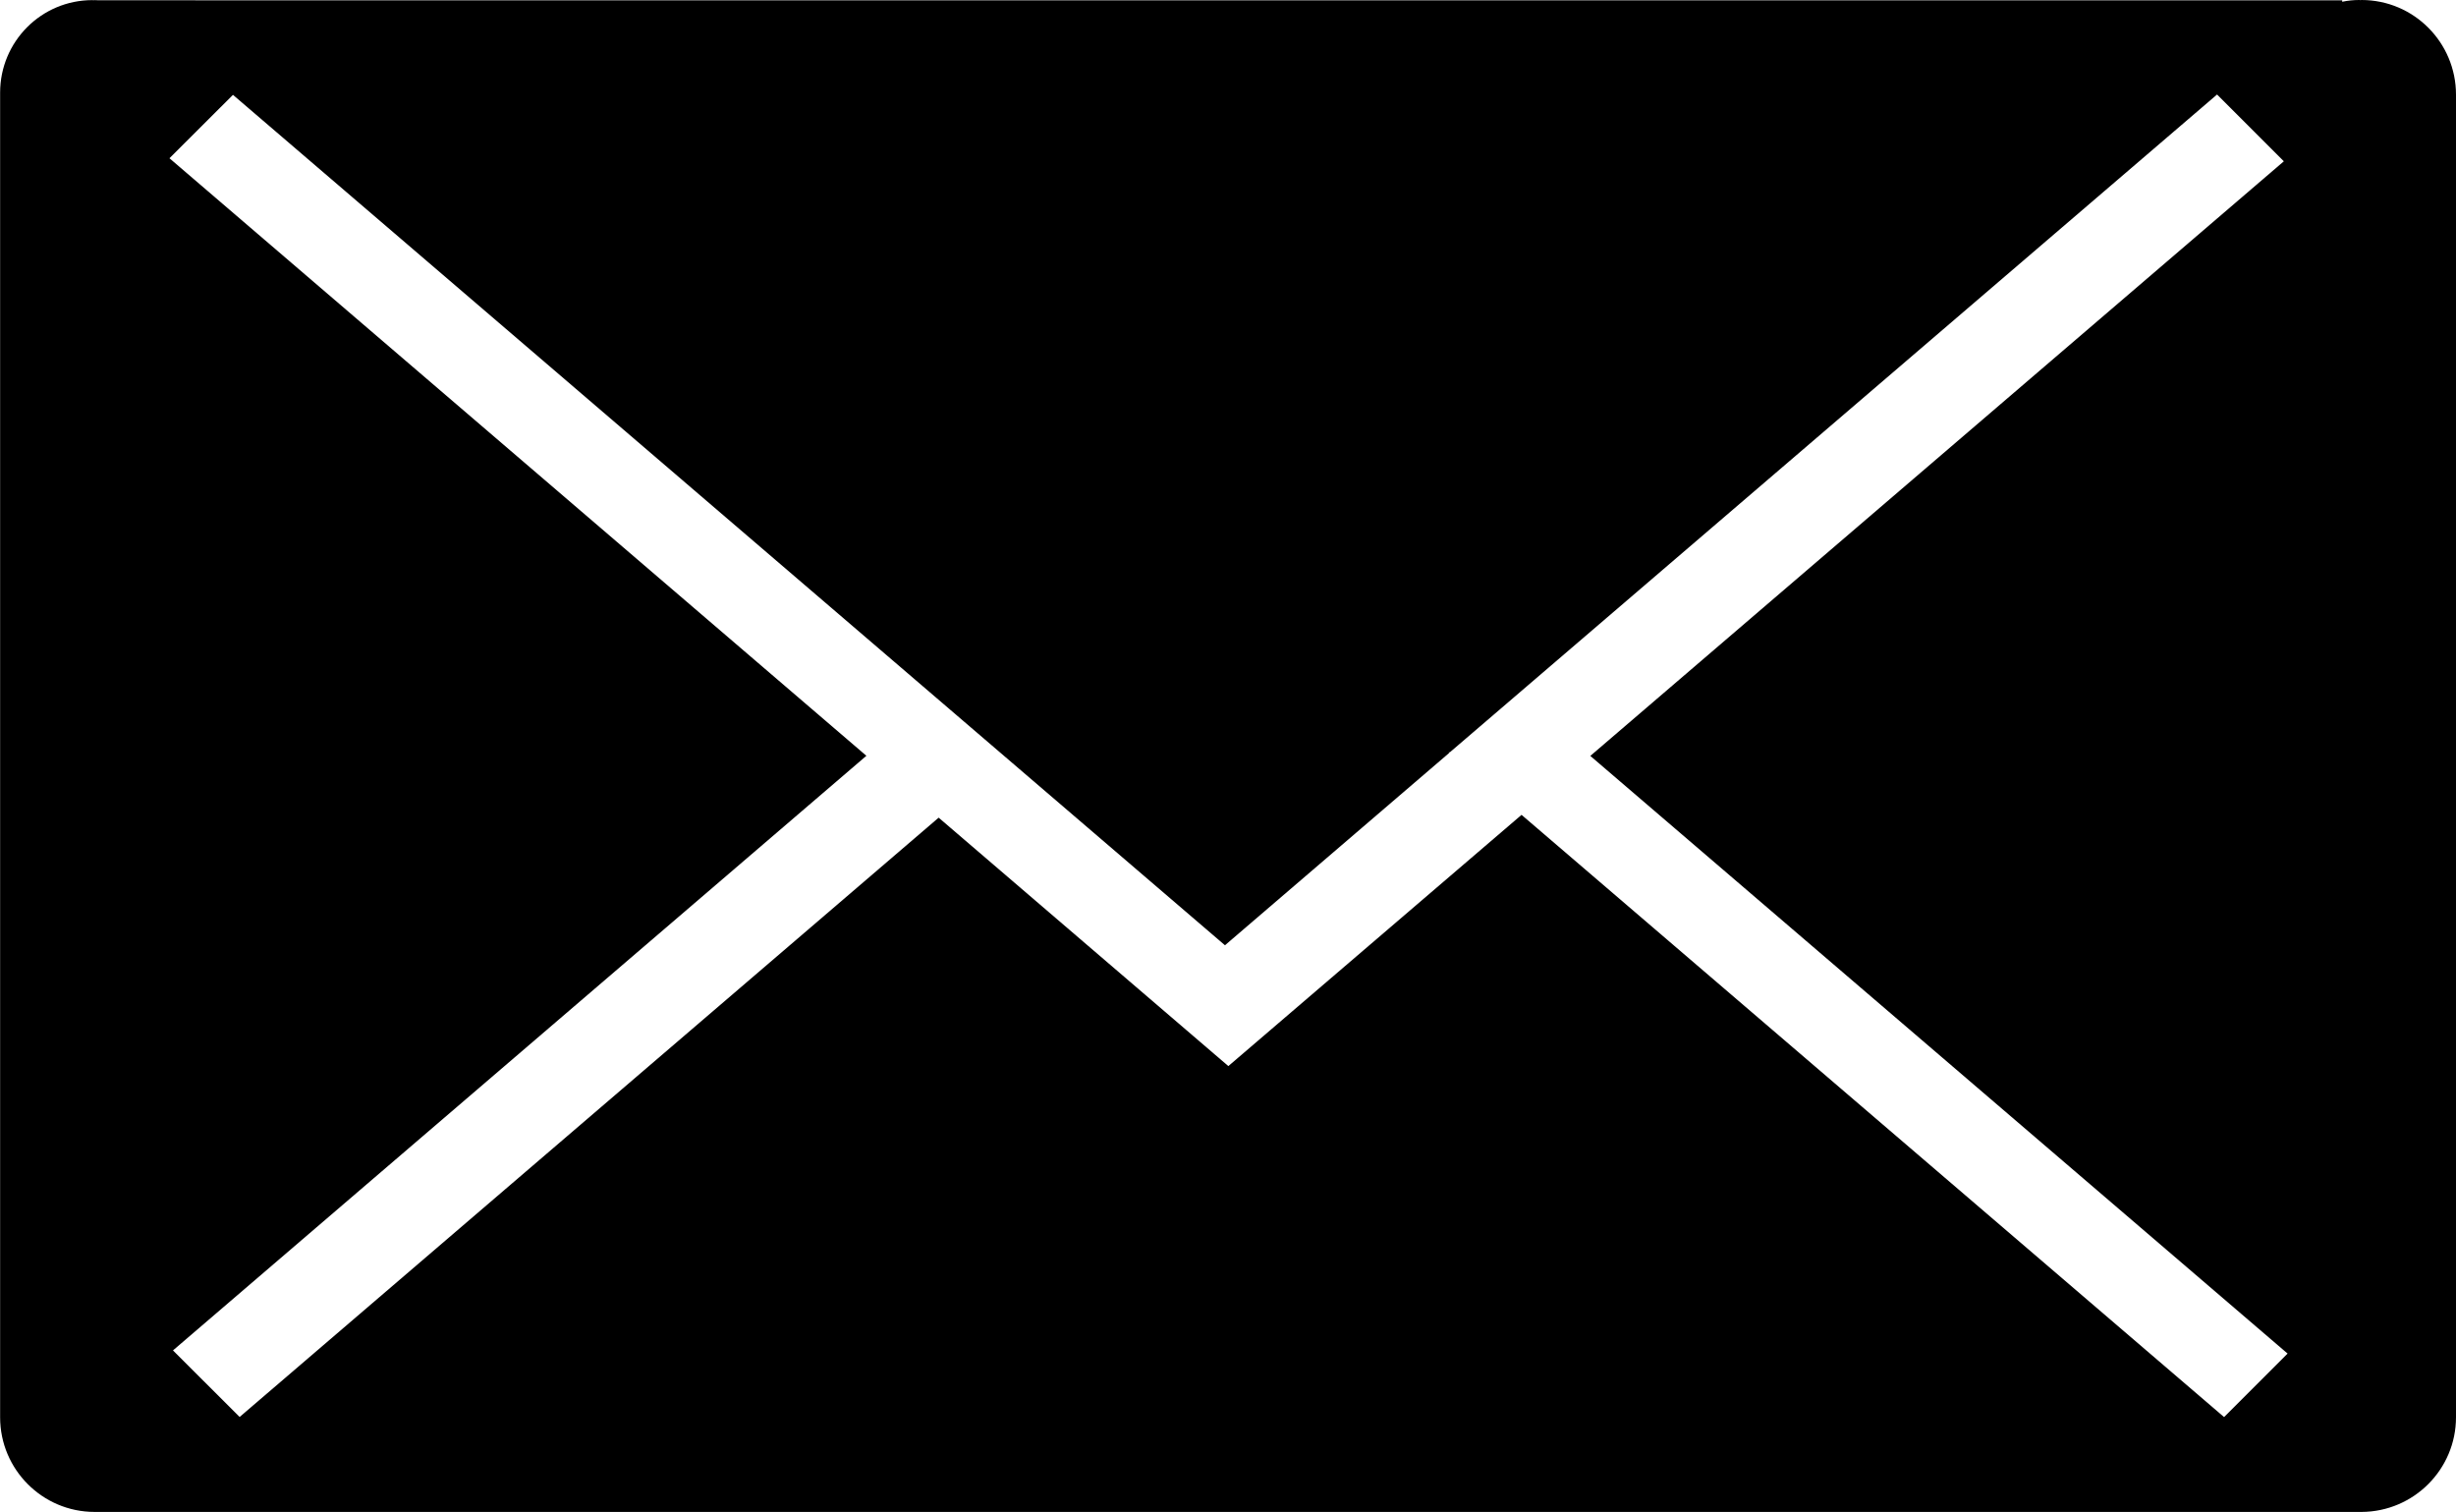
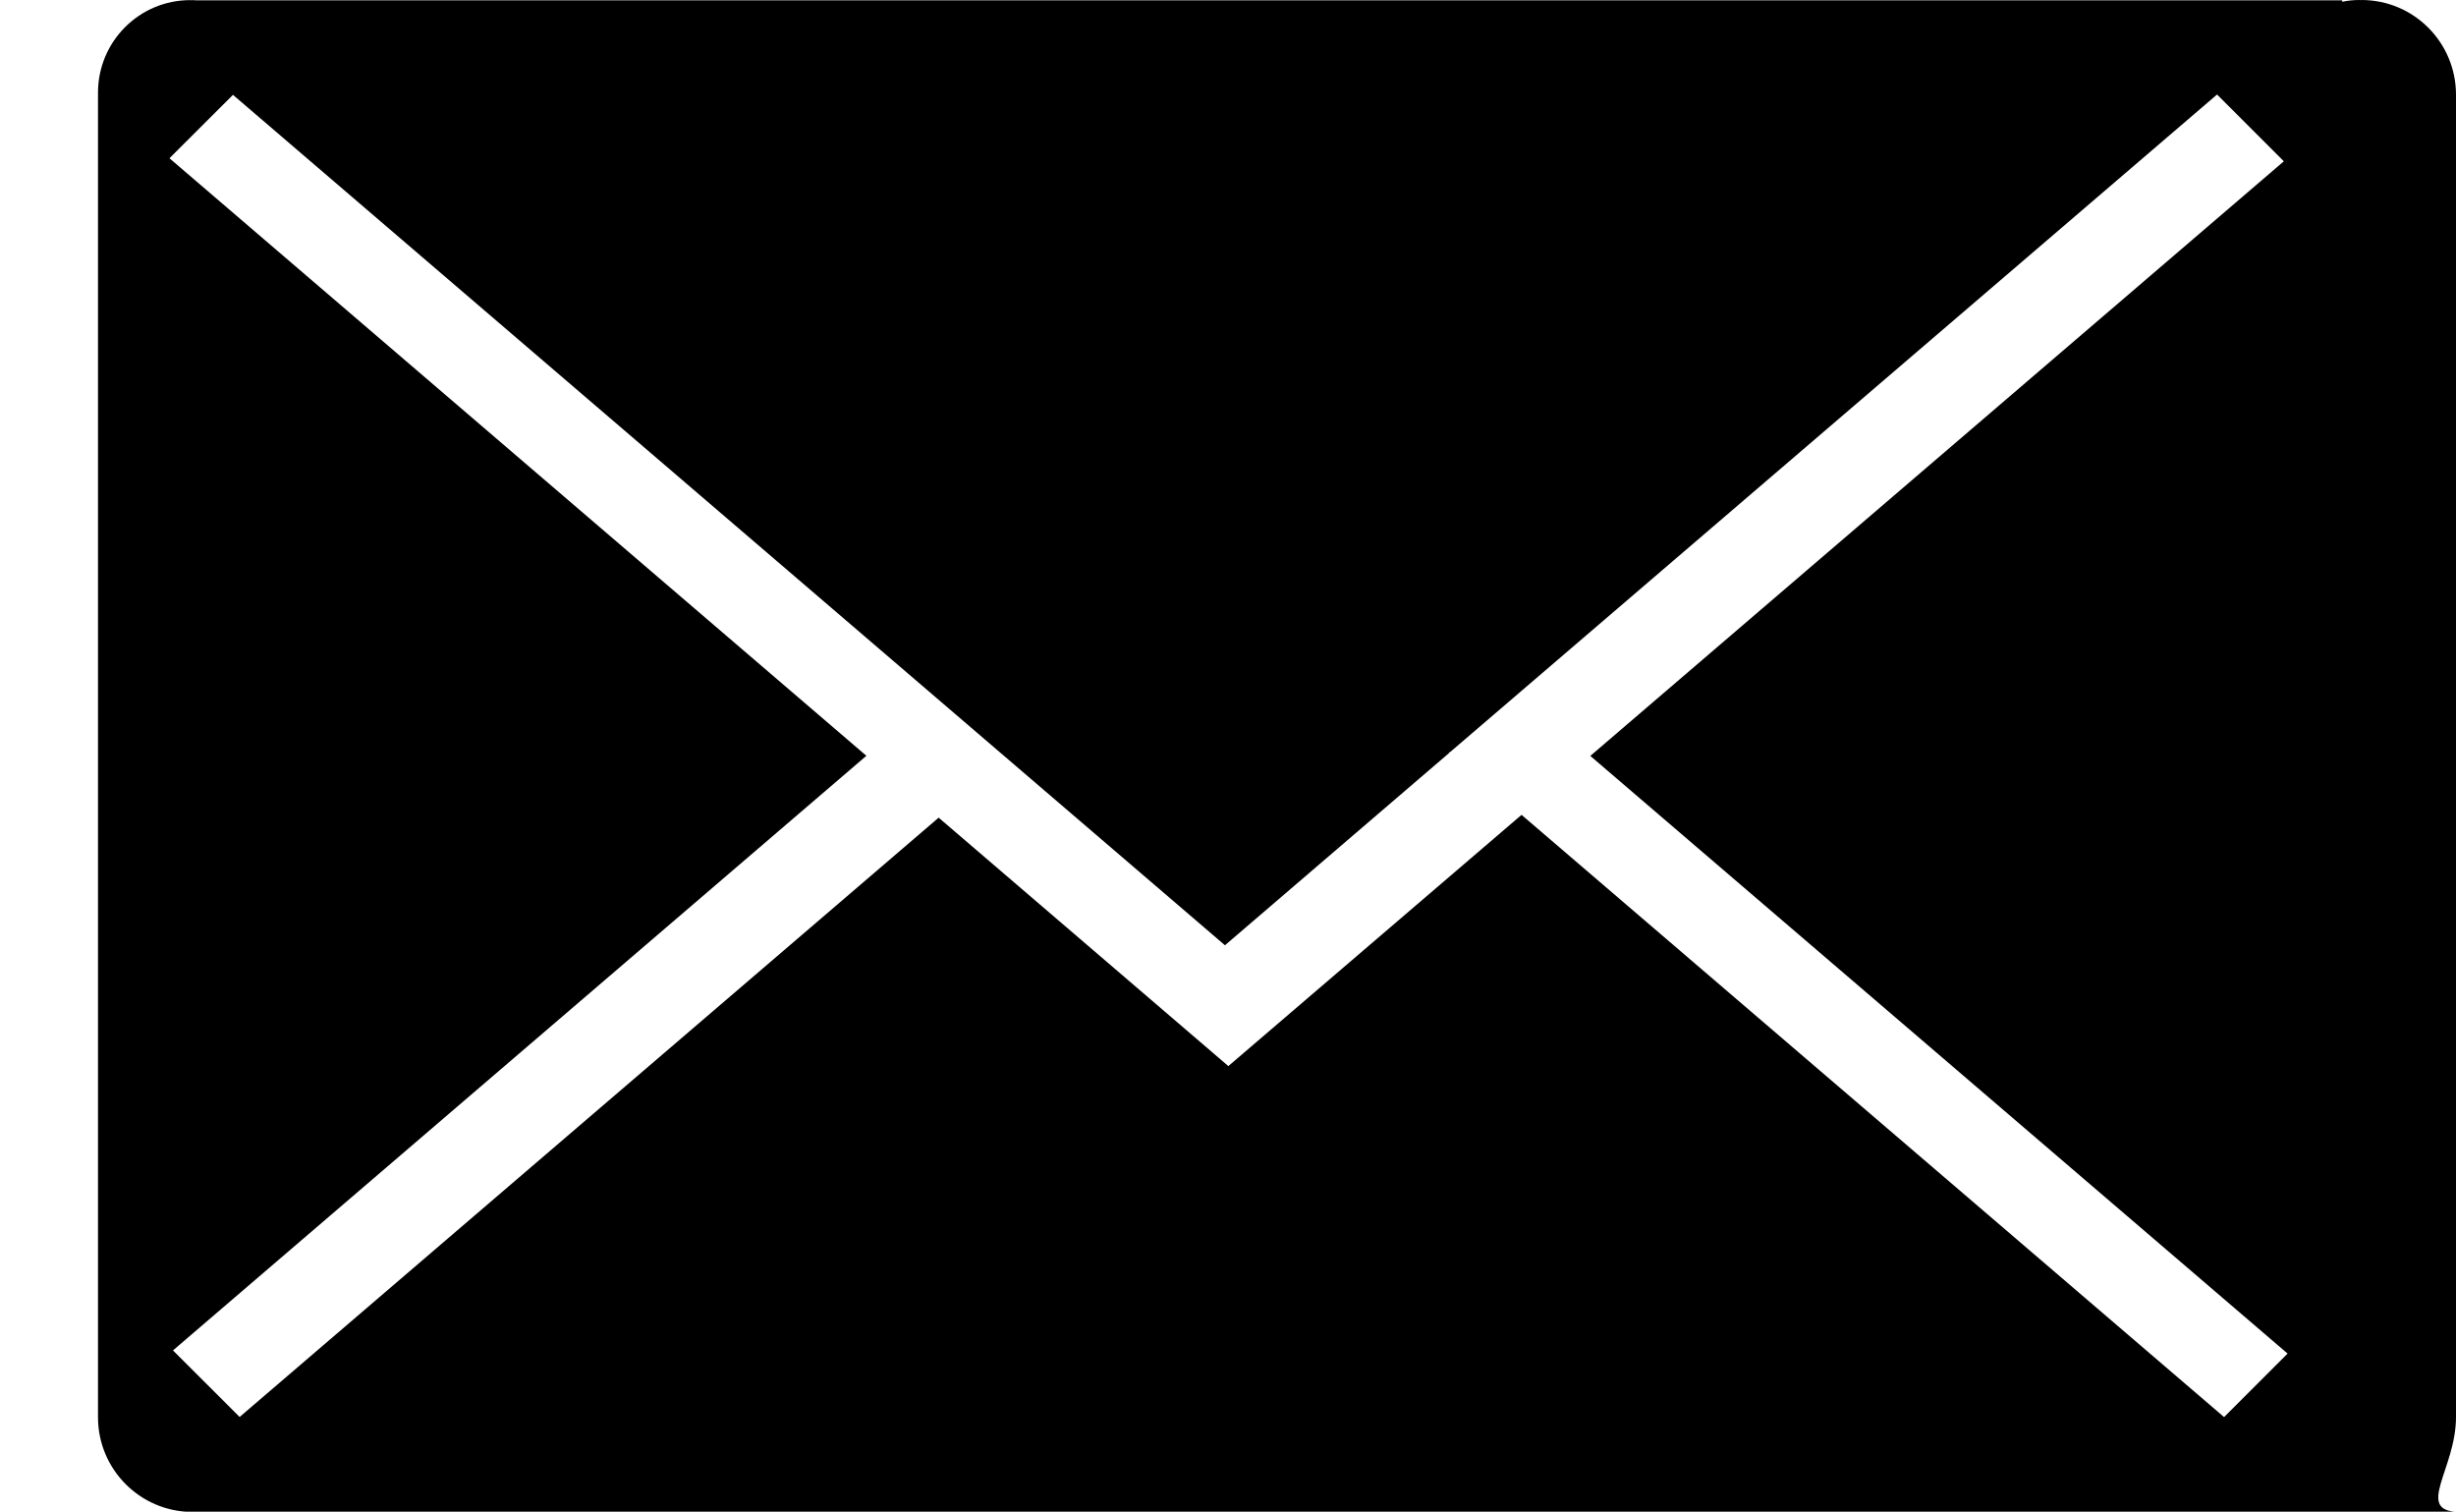
<svg xmlns="http://www.w3.org/2000/svg" version="1.1" id="Livello_1" x="0px" y="0px" width="21px" height="12.925px" viewBox="60.366 66.341 21 12.925" enable-background="new 60.366 66.341 21 12.925" xml:space="preserve">
  <g id="Livello_106">
-     <path d="M73.964,72.804l5.962,5.11l-0.543,0.543l-6.007-5.149l-2.507,2.148l-2.477-2.124l-5.977,5.124l-0.57-0.569l5.929-5.084   l-5.959-5.109l0.543-0.542l8.482,7.271l1.918-1.645l-0.006-0.005h0.011l6.56-5.624l0.571,0.571L73.964,72.804z M81.366,78.458   V67.151c0-0.447-0.361-0.81-0.808-0.81c-0.003,0-0.006,0-0.009,0.001c-0.004,0-0.007-0.001-0.01-0.001   c-0.05,0-0.098,0.005-0.146,0.015v-0.012H62.036v-0.001h-0.837c-0.009,0-0.017-0.001-0.025-0.001c-0.003,0-0.006,0-0.009,0.001   c-0.003,0-0.006-0.001-0.009-0.001c-0.436,0-0.789,0.354-0.789,0.791c0,0.003,0,0.006,0,0.009c0,0.003,0,0.007,0,0.01v11.307   c0,0.446,0.362,0.809,0.808,0.809h19.385C81.005,79.265,81.366,78.904,81.366,78.458" />
+     <path d="M73.964,72.804l5.962,5.11l-0.543,0.543l-6.007-5.149l-2.507,2.148l-2.477-2.124l-5.977,5.124l-0.57-0.569l5.929-5.084   l-5.959-5.109l0.543-0.542l8.482,7.271l1.918-1.645l-0.006-0.005h0.011l6.56-5.624l0.571,0.571L73.964,72.804z M81.366,78.458   V67.151c0-0.447-0.361-0.81-0.808-0.81c-0.003,0-0.006,0-0.009,0.001c-0.004,0-0.007-0.001-0.01-0.001   c-0.05,0-0.098,0.005-0.146,0.015v-0.012H62.036v-0.001c-0.009,0-0.017-0.001-0.025-0.001c-0.003,0-0.006,0-0.009,0.001   c-0.003,0-0.006-0.001-0.009-0.001c-0.436,0-0.789,0.354-0.789,0.791c0,0.003,0,0.006,0,0.009c0,0.003,0,0.007,0,0.01v11.307   c0,0.446,0.362,0.809,0.808,0.809h19.385C81.005,79.265,81.366,78.904,81.366,78.458" />
  </g>
  <g id="Livello_1_1_">
</g>
</svg>